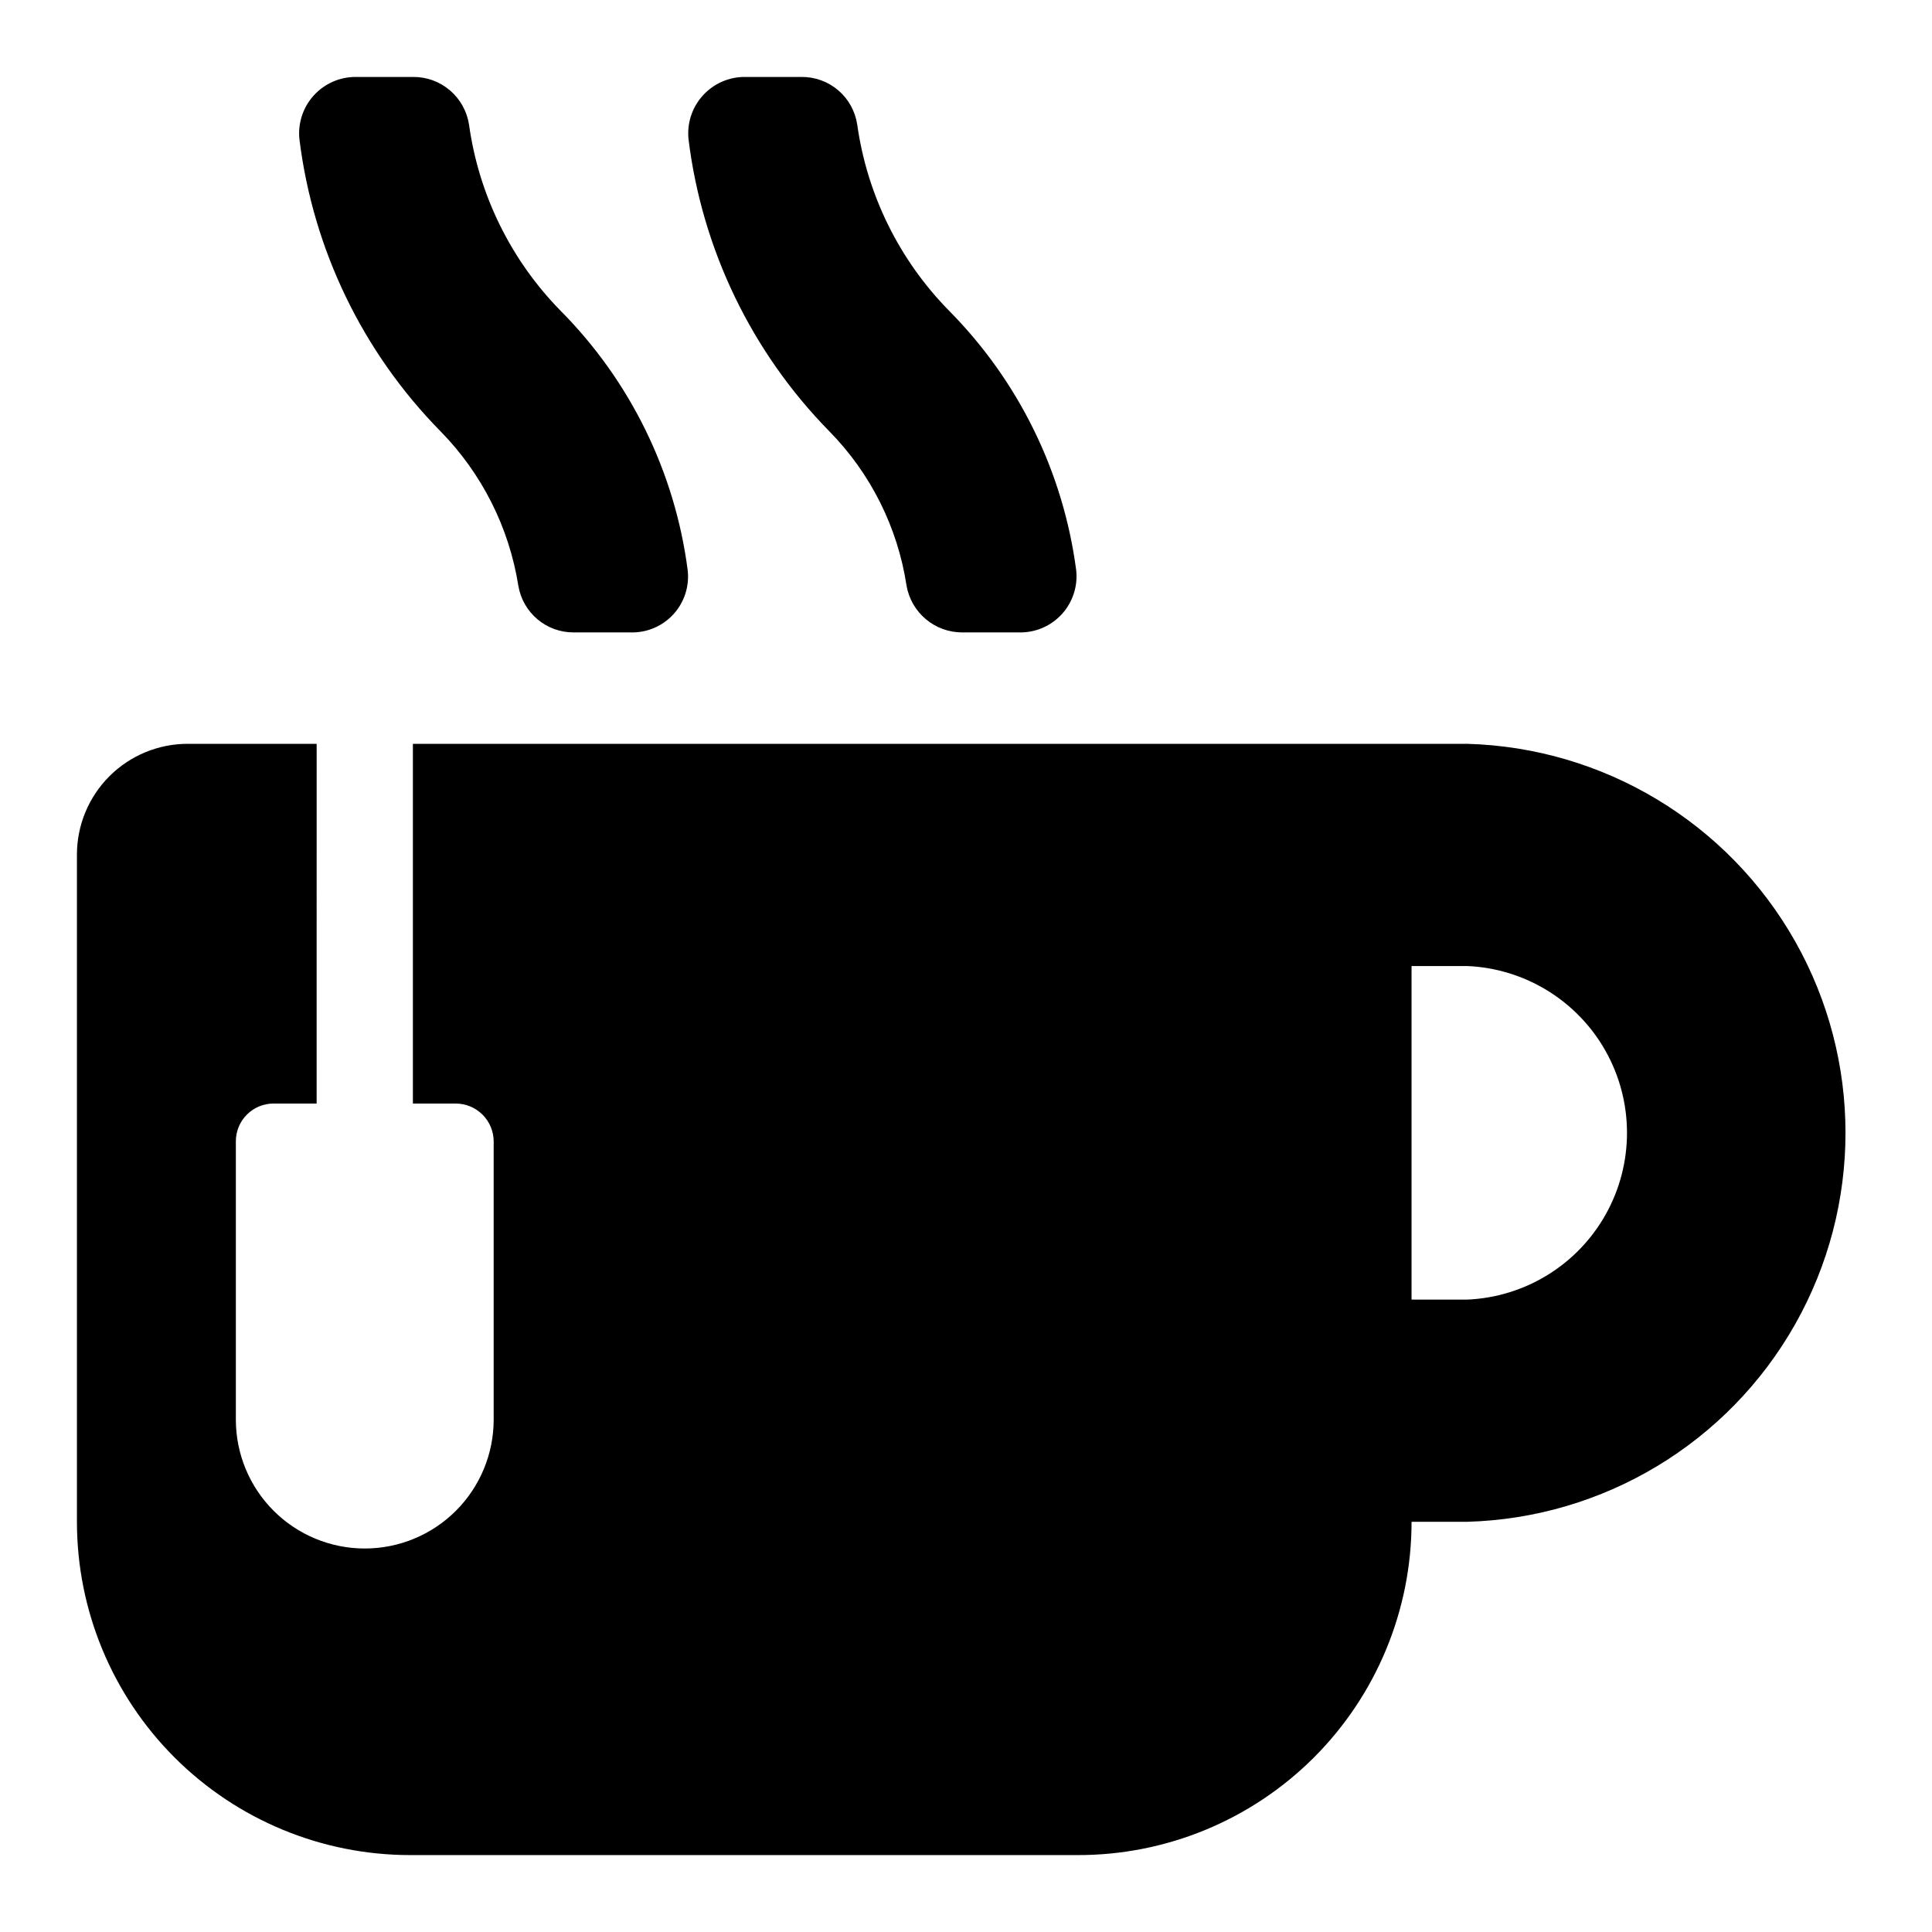
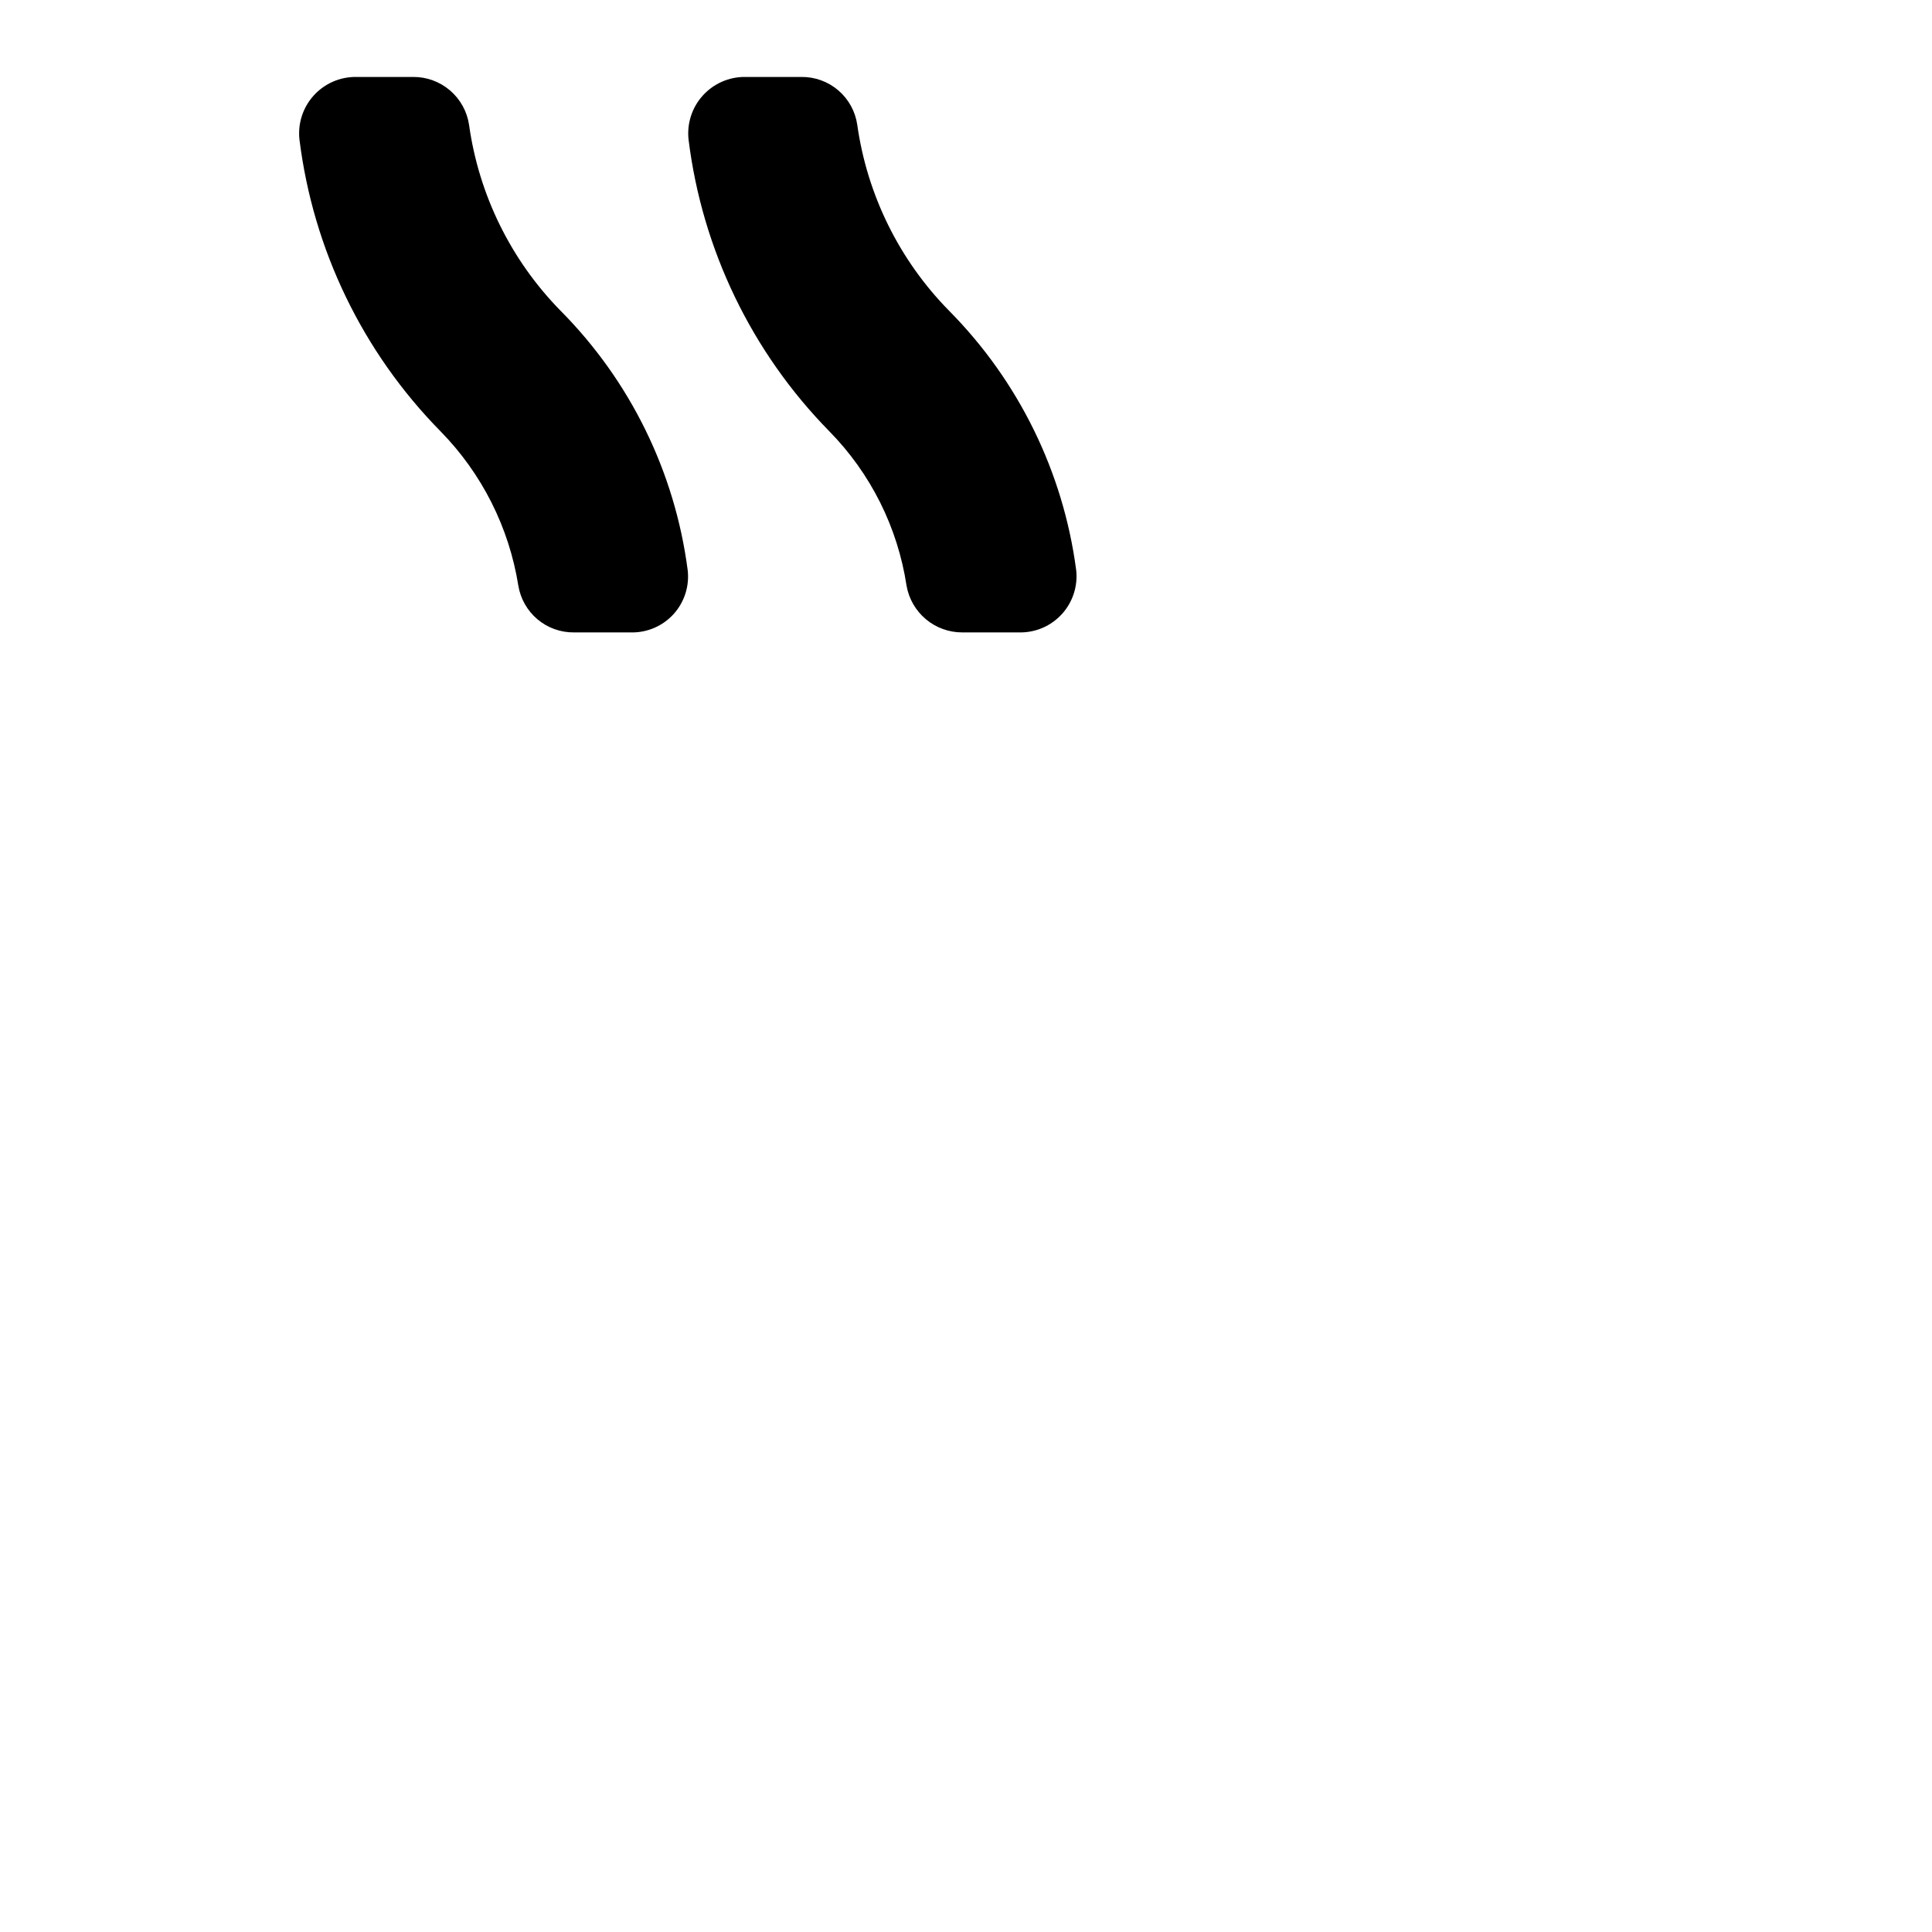
<svg xmlns="http://www.w3.org/2000/svg" fill="#000000" width="800px" height="800px" version="1.1" viewBox="144 144 512 512">
  <g>
    <path d="m281.37 299.24c0.582 3.473 2.383 6.629 5.082 8.895 2.695 2.266 6.117 3.492 9.637 3.461h15.195c4.269 0.078 8.367-1.699 11.234-4.867 2.863-3.168 4.223-7.418 3.723-11.664-3.387-25.98-15.227-50.129-33.691-68.723-13.152-13.406-21.648-30.68-24.246-49.277-0.531-3.539-2.32-6.769-5.039-9.098-2.715-2.328-6.184-3.598-9.762-3.574h-15.113c-4.269-0.047-8.355 1.73-11.227 4.891-2.875 3.156-4.258 7.394-3.809 11.641 3.617 29.203 16.758 56.398 37.391 77.379 10.961 11.172 18.168 25.48 20.625 40.938z" />
    <path d="m384.25 299.24c0.609 3.461 2.422 6.594 5.113 8.855 2.691 2.262 6.094 3.5 9.609 3.5h15.191c4.277 0.074 8.379-1.699 11.258-4.863 2.875-3.164 4.254-7.414 3.777-11.668-3.422-25.973-15.254-50.109-33.691-68.723-13.176-13.398-21.699-30.672-24.324-49.277-0.516-3.547-2.297-6.785-5.019-9.117-2.723-2.328-6.199-3.594-9.781-3.555h-14.957c-4.254-0.027-8.316 1.766-11.172 4.922-2.856 3.152-4.231 7.375-3.785 11.609 3.598 29.191 16.711 56.387 37.316 77.379 10.957 11.152 18.121 25.477 20.465 40.938z" />
-     <path d="m532.56 341.12h-279.14v95.328h11.336c2.672 0 5.234 1.062 7.125 2.953 1.891 1.887 2.949 4.453 2.949 7.125v73.684-0.004c0 9.062-3.598 17.754-10.004 24.16-6.41 6.406-15.098 10.004-24.16 10.004-9.059 0-17.75-3.598-24.156-10.004s-10.008-15.098-10.008-24.16v-73.68c-0.02-2.668 1.023-5.231 2.902-7.121 1.875-1.891 4.43-2.957 7.094-2.957h11.414l0.004-95.328h-34.086c-7.816-0.023-15.316 3.074-20.844 8.598-5.523 5.527-8.621 13.027-8.598 20.844v176.73c0 23.426 9.305 45.891 25.867 62.453 16.566 16.562 39.031 25.871 62.457 25.871h176.73c23.477 0.082 46.023-9.188 62.656-25.758 16.633-16.574 25.98-39.086 25.98-62.566h14.723c36.148-1 69.137-20.863 86.93-52.348s17.793-69.988 0-101.48c-17.793-31.484-50.781-51.348-86.93-52.344zm0 147.29h-14.484v-88.402h14.723c15.348 0.645 29.262 9.211 36.754 22.621 7.492 13.41 7.492 29.746 0 43.16-7.492 13.41-21.406 21.973-36.754 22.621z" />
  </g>
</svg>